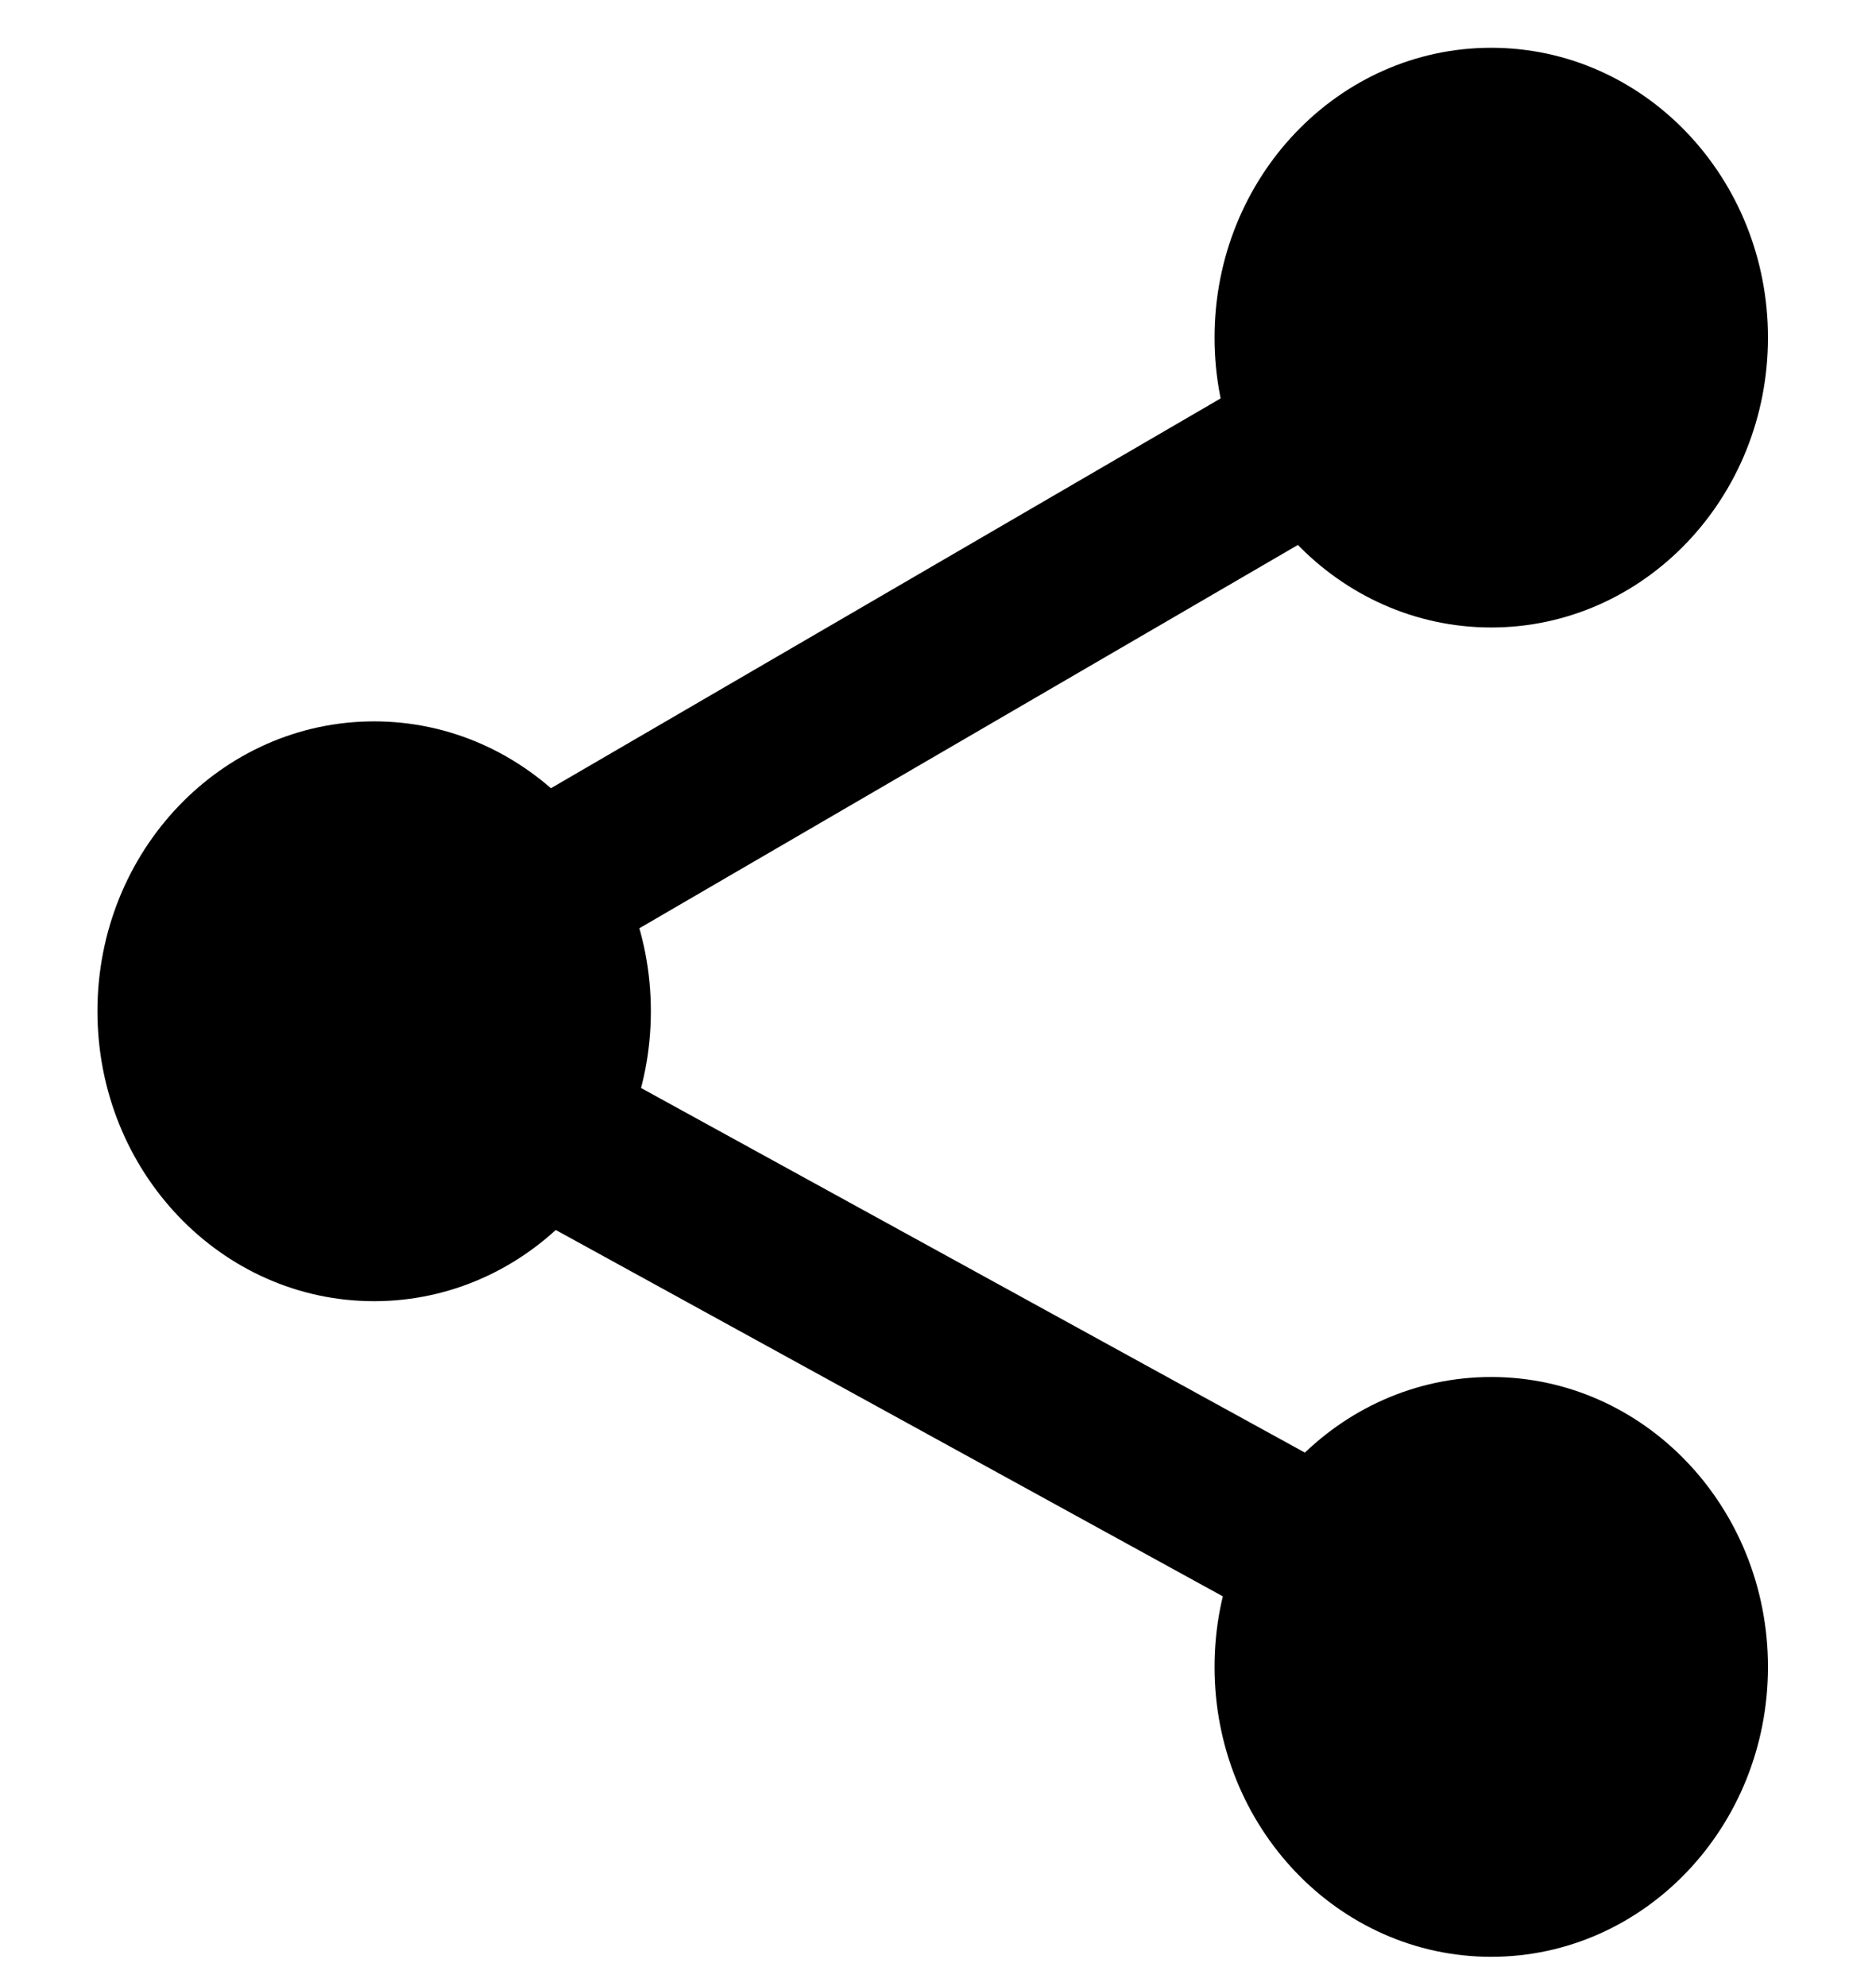
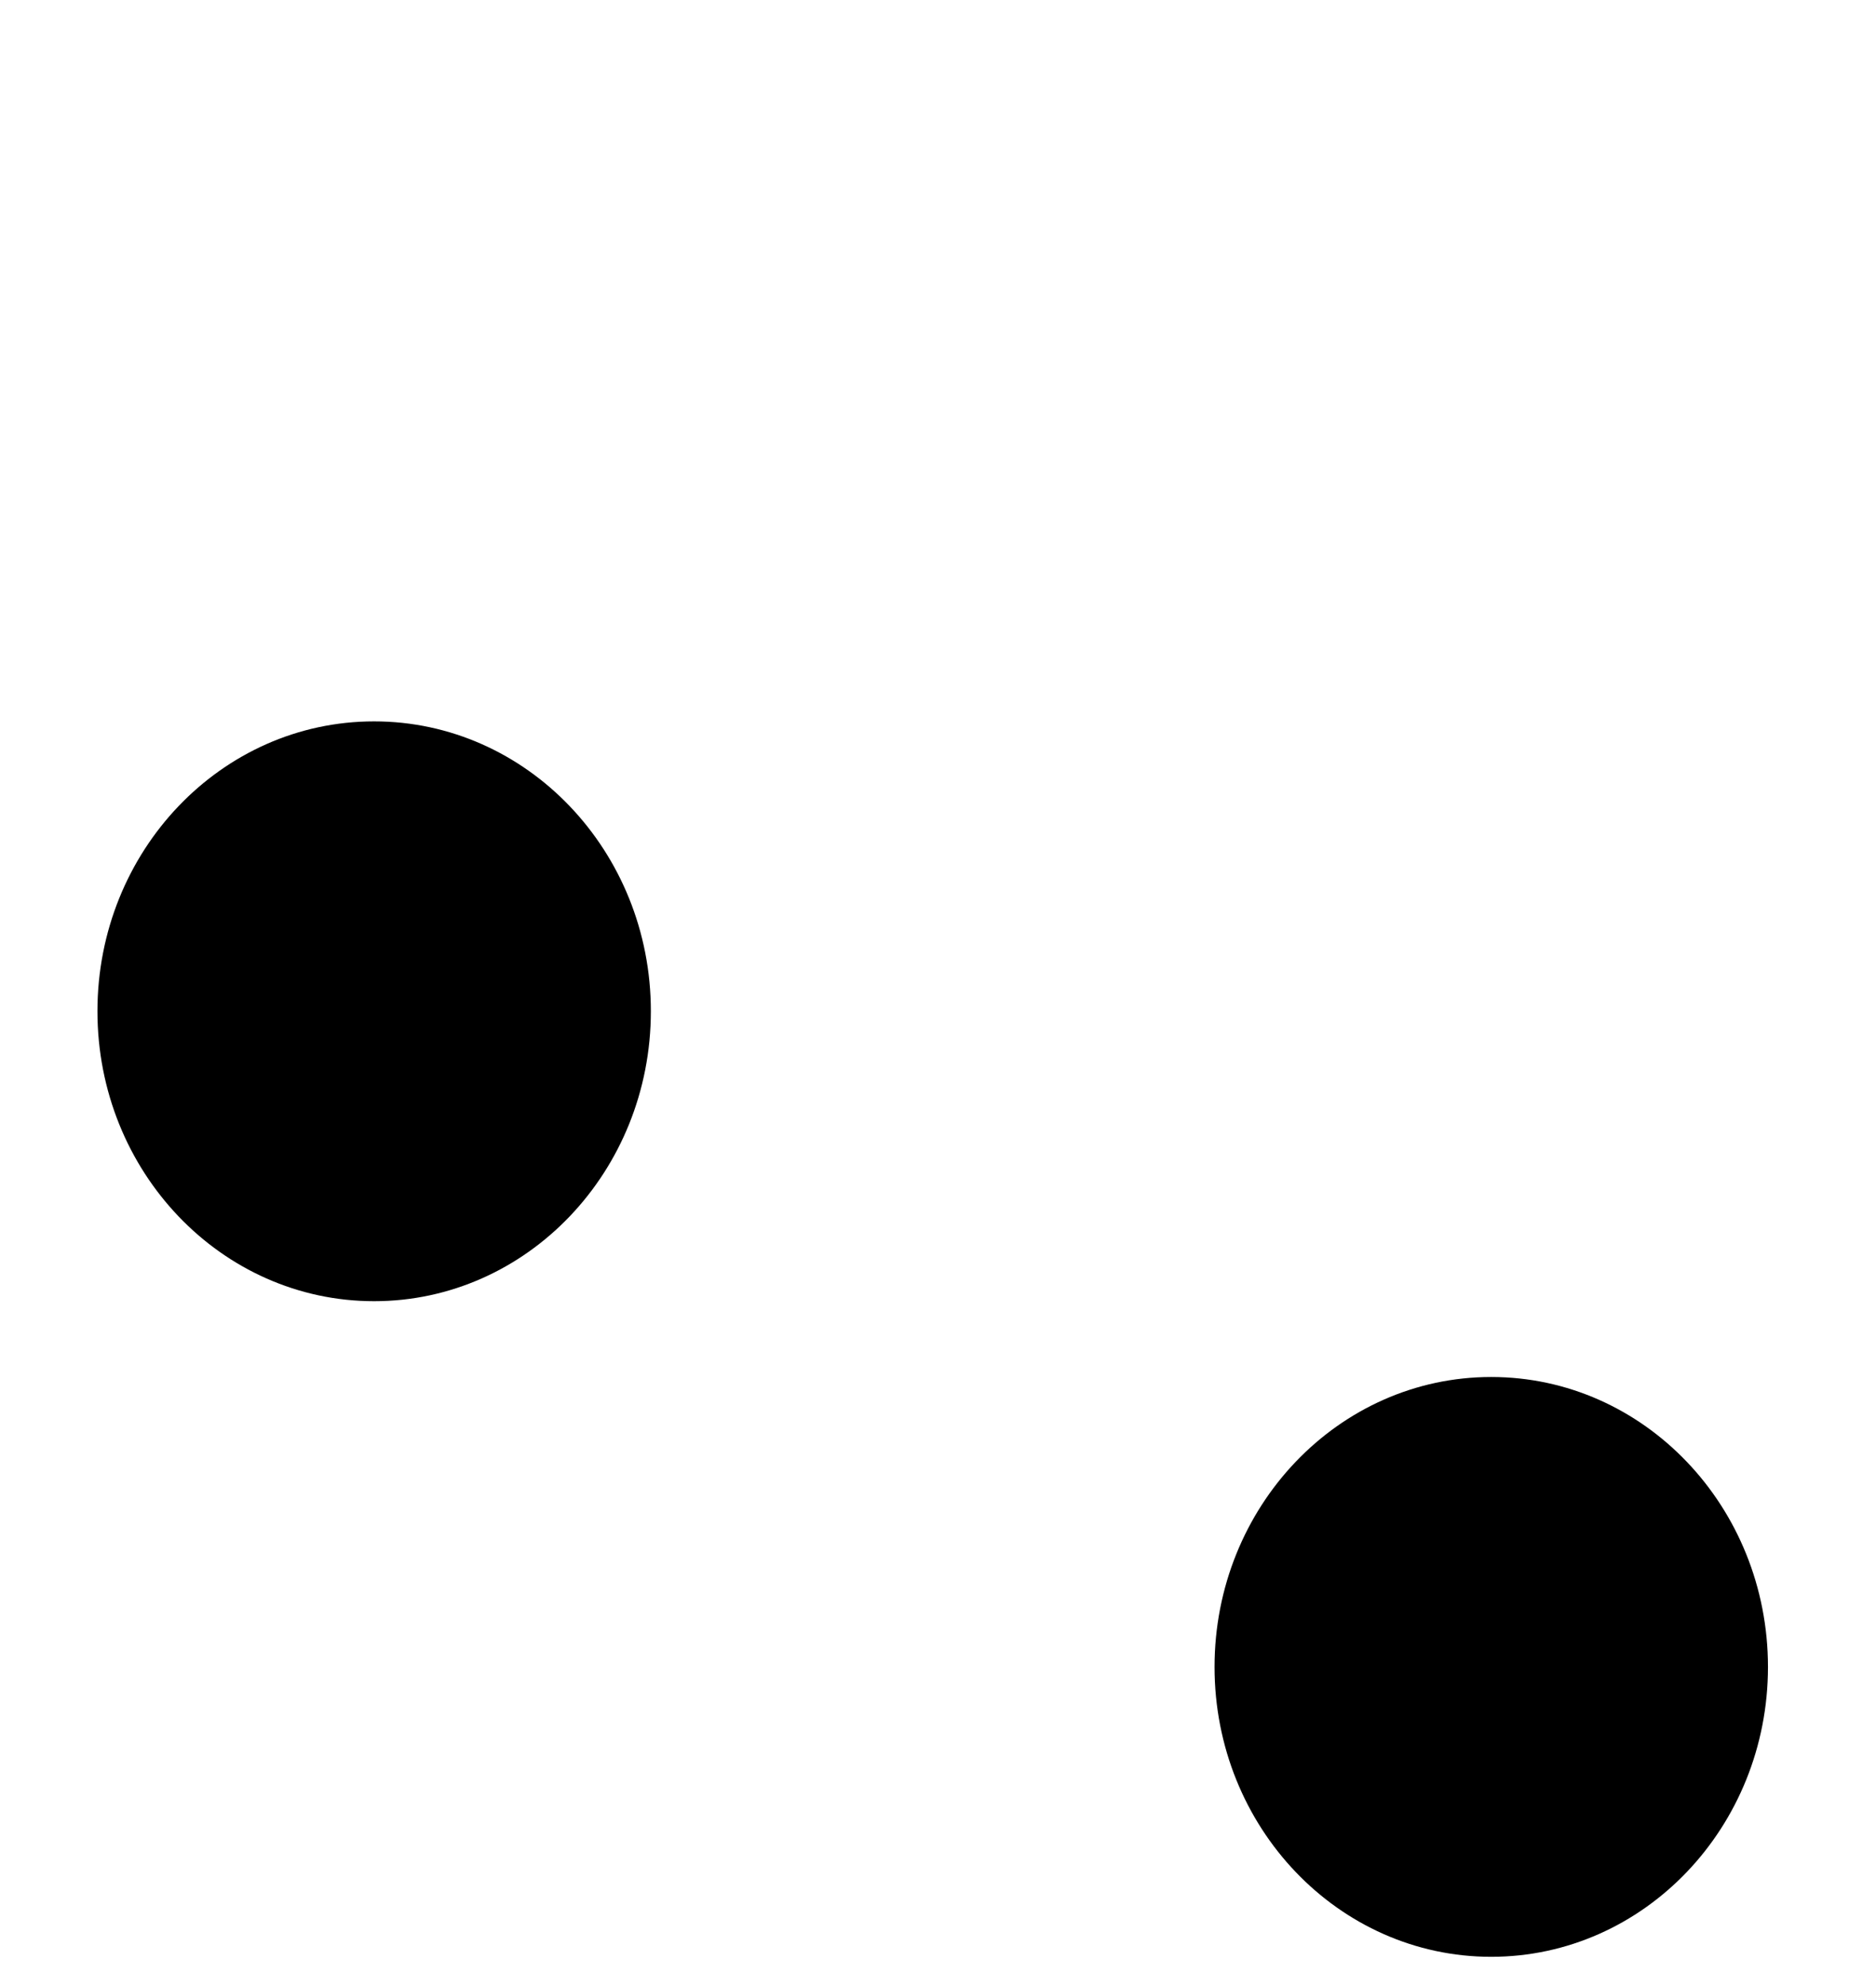
<svg xmlns="http://www.w3.org/2000/svg" width="17" height="18" viewBox="0 0 17 18" fill="none">
  <g clip-path="url(#clip0_1203_6553)">
    <path d="M3.39 11.793C4.775 11.793 5.898 10.617 5.898 9.165C5.898 7.714 4.775 6.538 3.39 6.538C2.005 6.538 0.883 7.714 0.883 9.165C0.883 10.617 2.005 11.793 3.39 11.793Z" fill="black" />
-     <path d="M13.513 5.687C14.898 5.687 16.021 4.511 16.021 3.06C16.021 1.609 14.898 0.433 13.513 0.433C12.129 0.433 11.006 1.609 11.006 3.06C11.006 4.511 12.129 5.687 13.513 5.687Z" fill="black" />
    <path d="M13.513 17.735C14.898 17.735 16.021 16.559 16.021 15.108C16.021 13.656 14.898 12.48 13.513 12.48C12.129 12.48 11.006 13.656 11.006 15.108C11.006 16.559 12.129 17.735 13.513 17.735Z" fill="black" />
-     <path d="M4.432 8.338L14.376 2.549" stroke="black" stroke-width="1.5" stroke-miterlimit="10" />
-     <path d="M4.41 9.948L13.483 14.932" stroke="black" stroke-width="1.5" stroke-miterlimit="10" />
  </g>
  <defs>
    <clipPath id="clip0_1203_6553">
      <rect width="15.139" height="17.302" fill="white" transform="translate(0.883 0.433)" />
    </clipPath>
  </defs>
</svg>